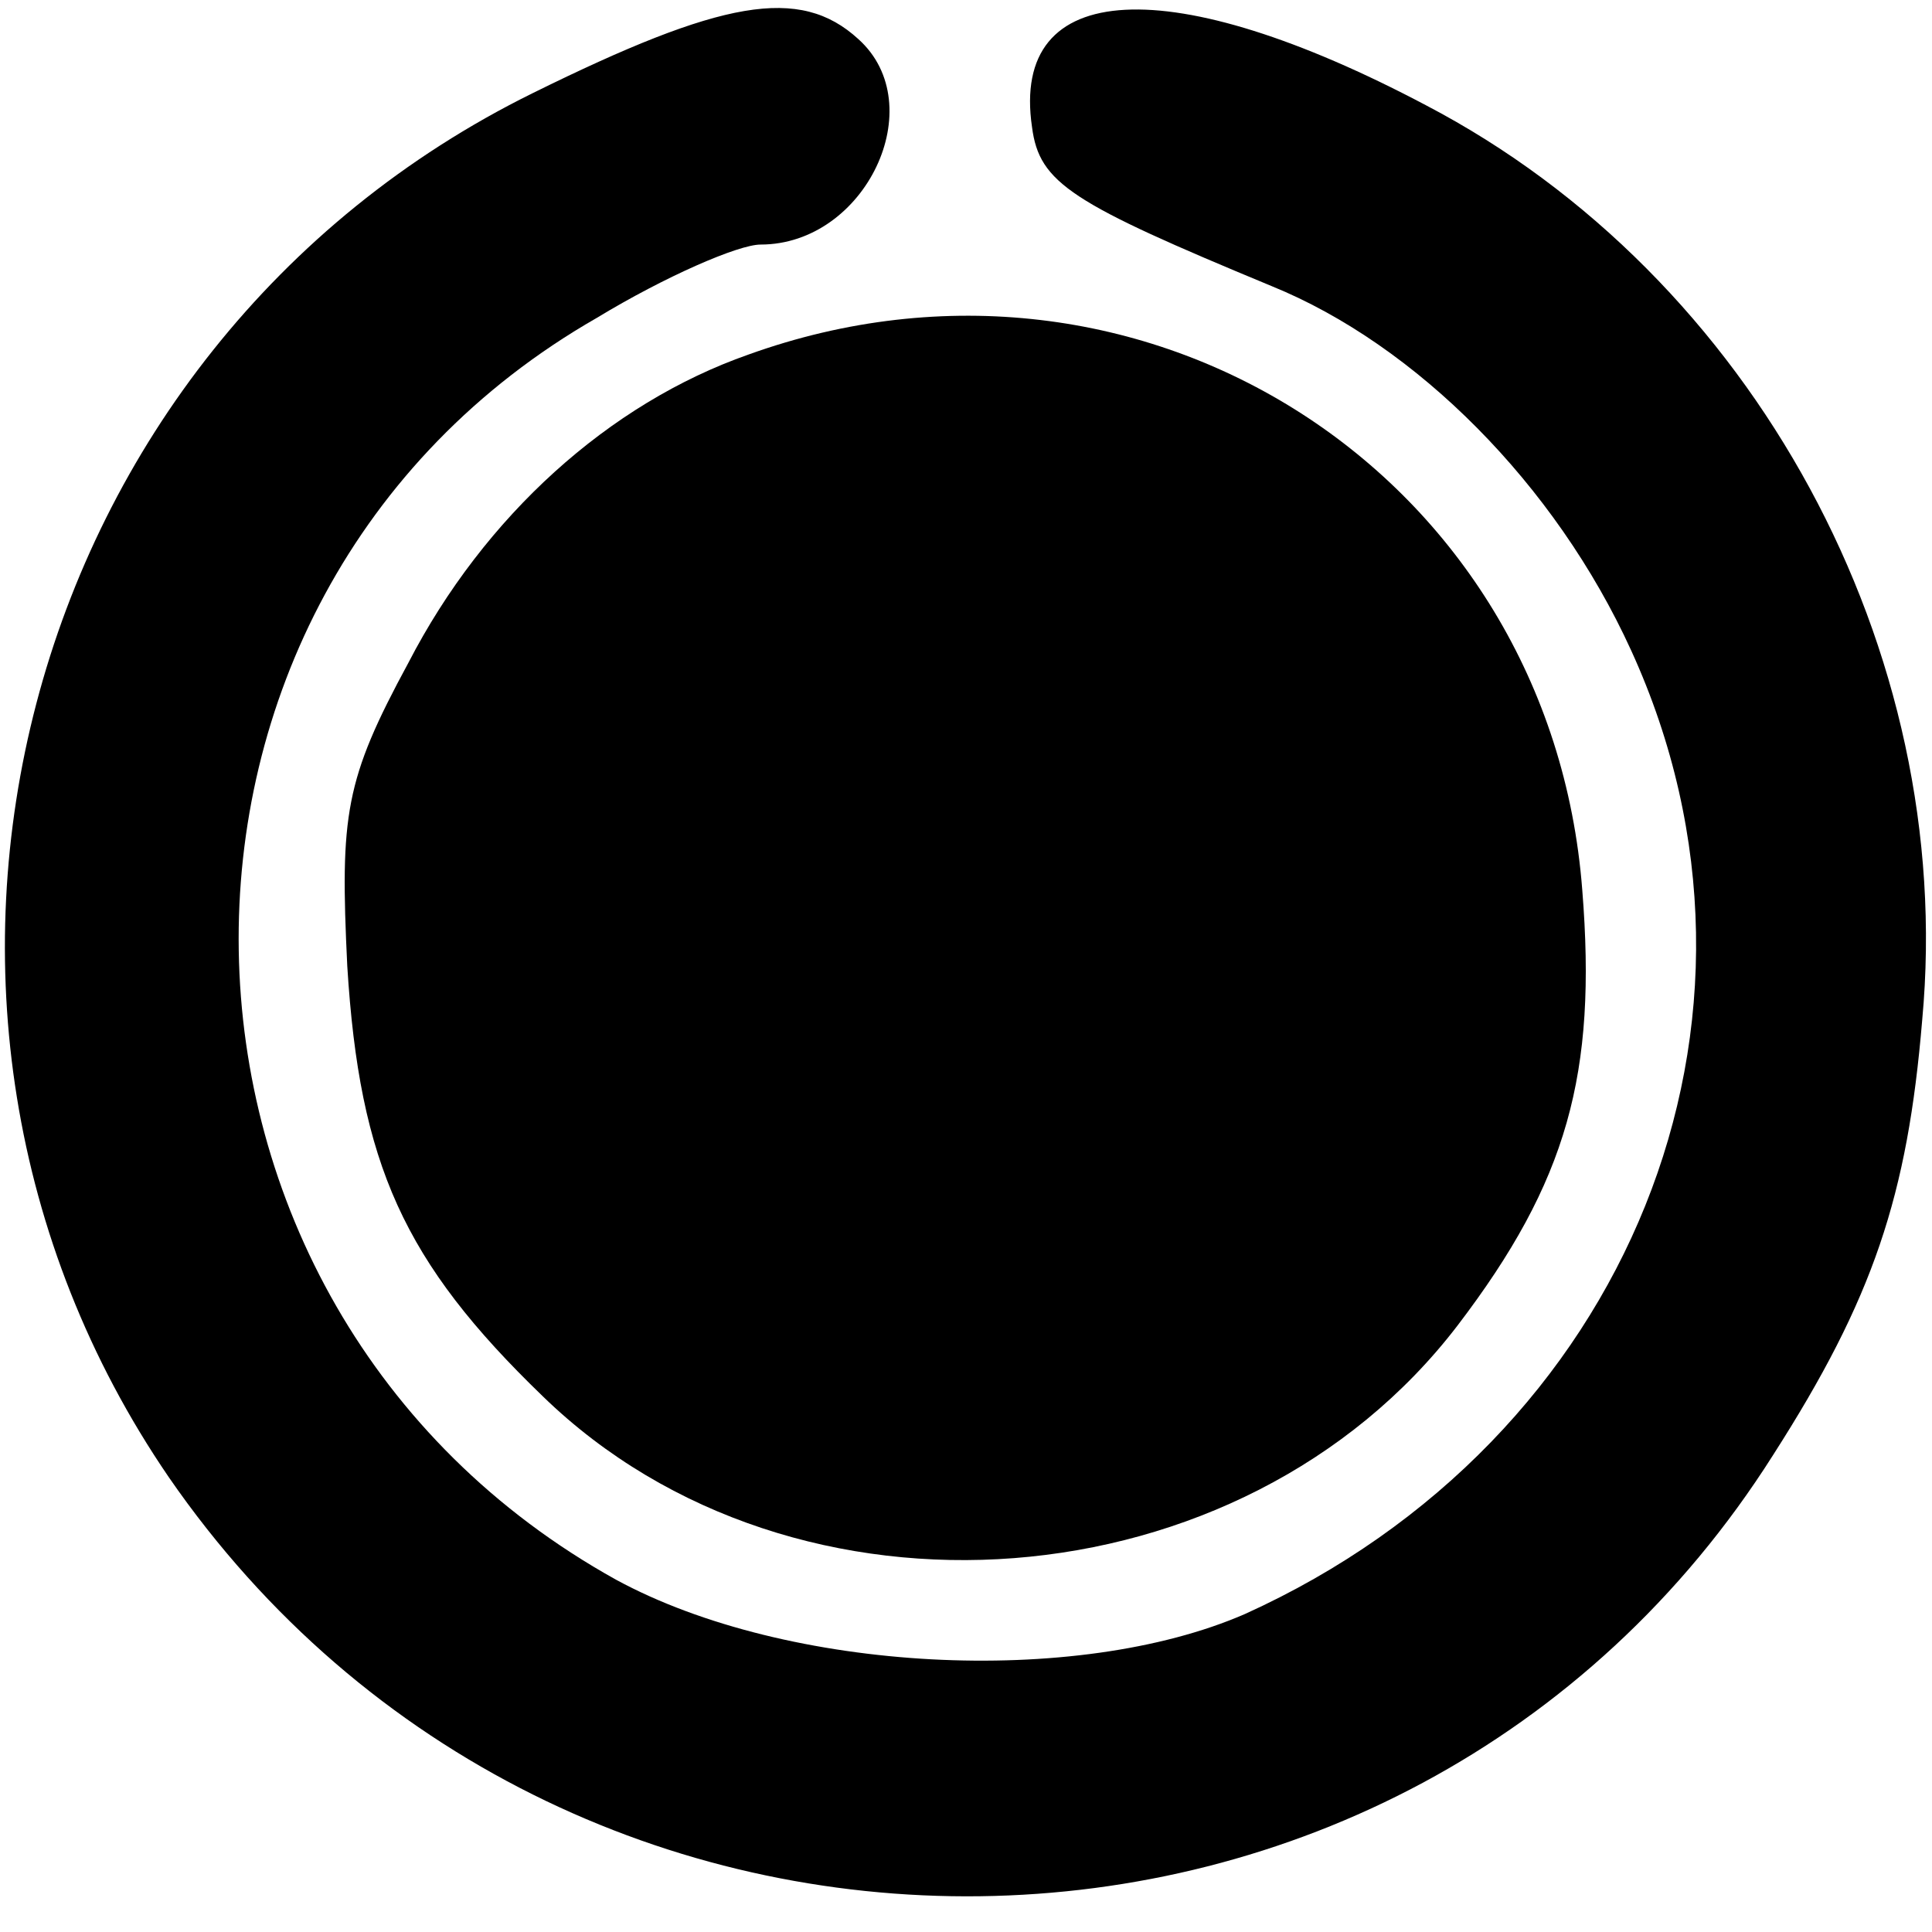
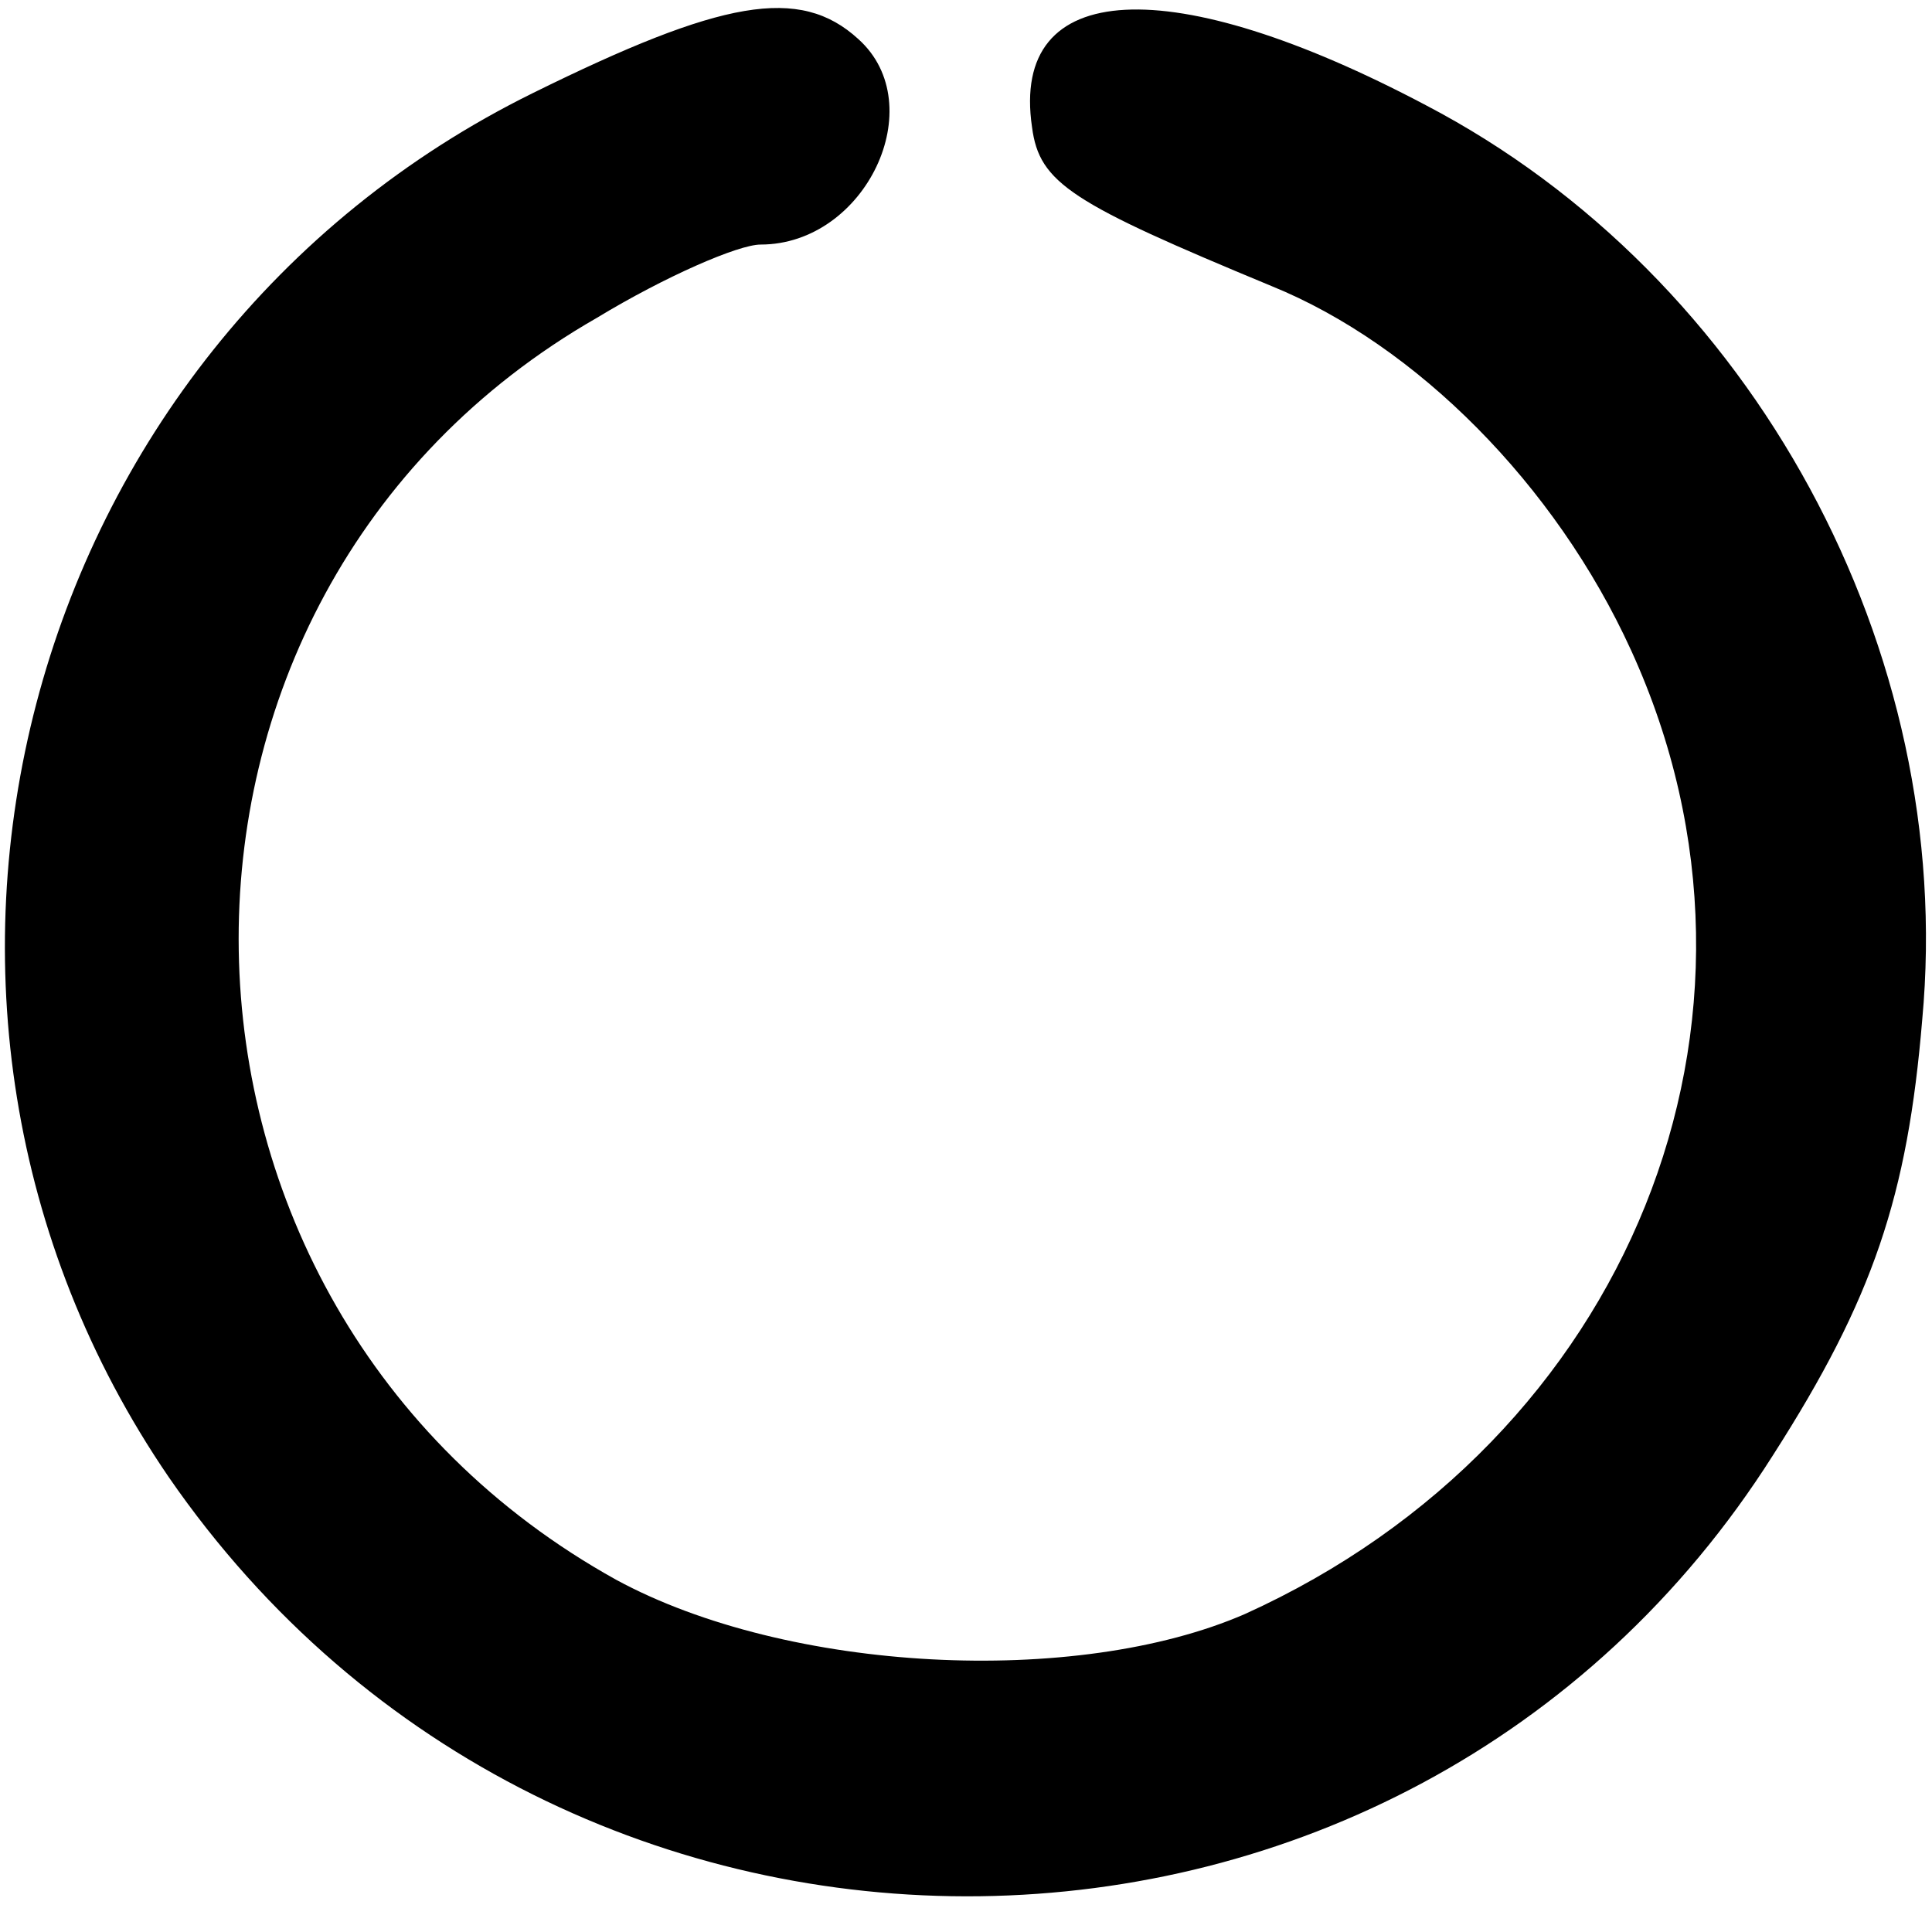
<svg xmlns="http://www.w3.org/2000/svg" version="1.0" width="79pt" height="79pt" viewBox="0 0 79 79" preserveAspectRatio="xMidYMid meet">
  <g transform="translate(0,79) scale(0.1,-0.1)" fill="#000000" stroke="none">
-     <path d="M218 752 c-211 -104 -281 -373 -149 -566 160 -232 506 -228 656 9 41 64 55 106 61 178 14 151 -69 304 -203 374 -104 55 -170 52 -161 -9 3 -23 16 -31 98 -65 59 -24 116 -81 147 -149 69 -151 -1 -323 -158 -394 -69 -30 -187 -24 -257 14 -202 112 -207 402 -8 516 28 17 58 30 67 30 43 0 70 57 40 84 -24 22 -56 16 -133 -22z" />
-     <path d="M306 645 c-57 -20 -108 -66 -139 -126 -26 -48 -28 -62 -25 -124 5 -81 23 -121 80 -176 103 -100 286 -86 374 29 45 59 57 103 51 178 -13 170 -180 277 -341 219z" />
+     <path d="M218 752 c-211 -104 -281 -373 -149 -566 160 -232 506 -228 656 9 41 64 55 106 61 178 14 151 -69 304 -203 374 -104 55 -170 52 -161 -9 3 -23 16 -31 98 -65 59 -24 116 -81 147 -149 69 -151 -1 -323 -158 -394 -69 -30 -187 -24 -257 14 -202 112 -207 402 -8 516 28 17 58 30 67 30 43 0 70 57 40 84 -24 22 -56 16 -133 -22" />
  </g>
</svg>